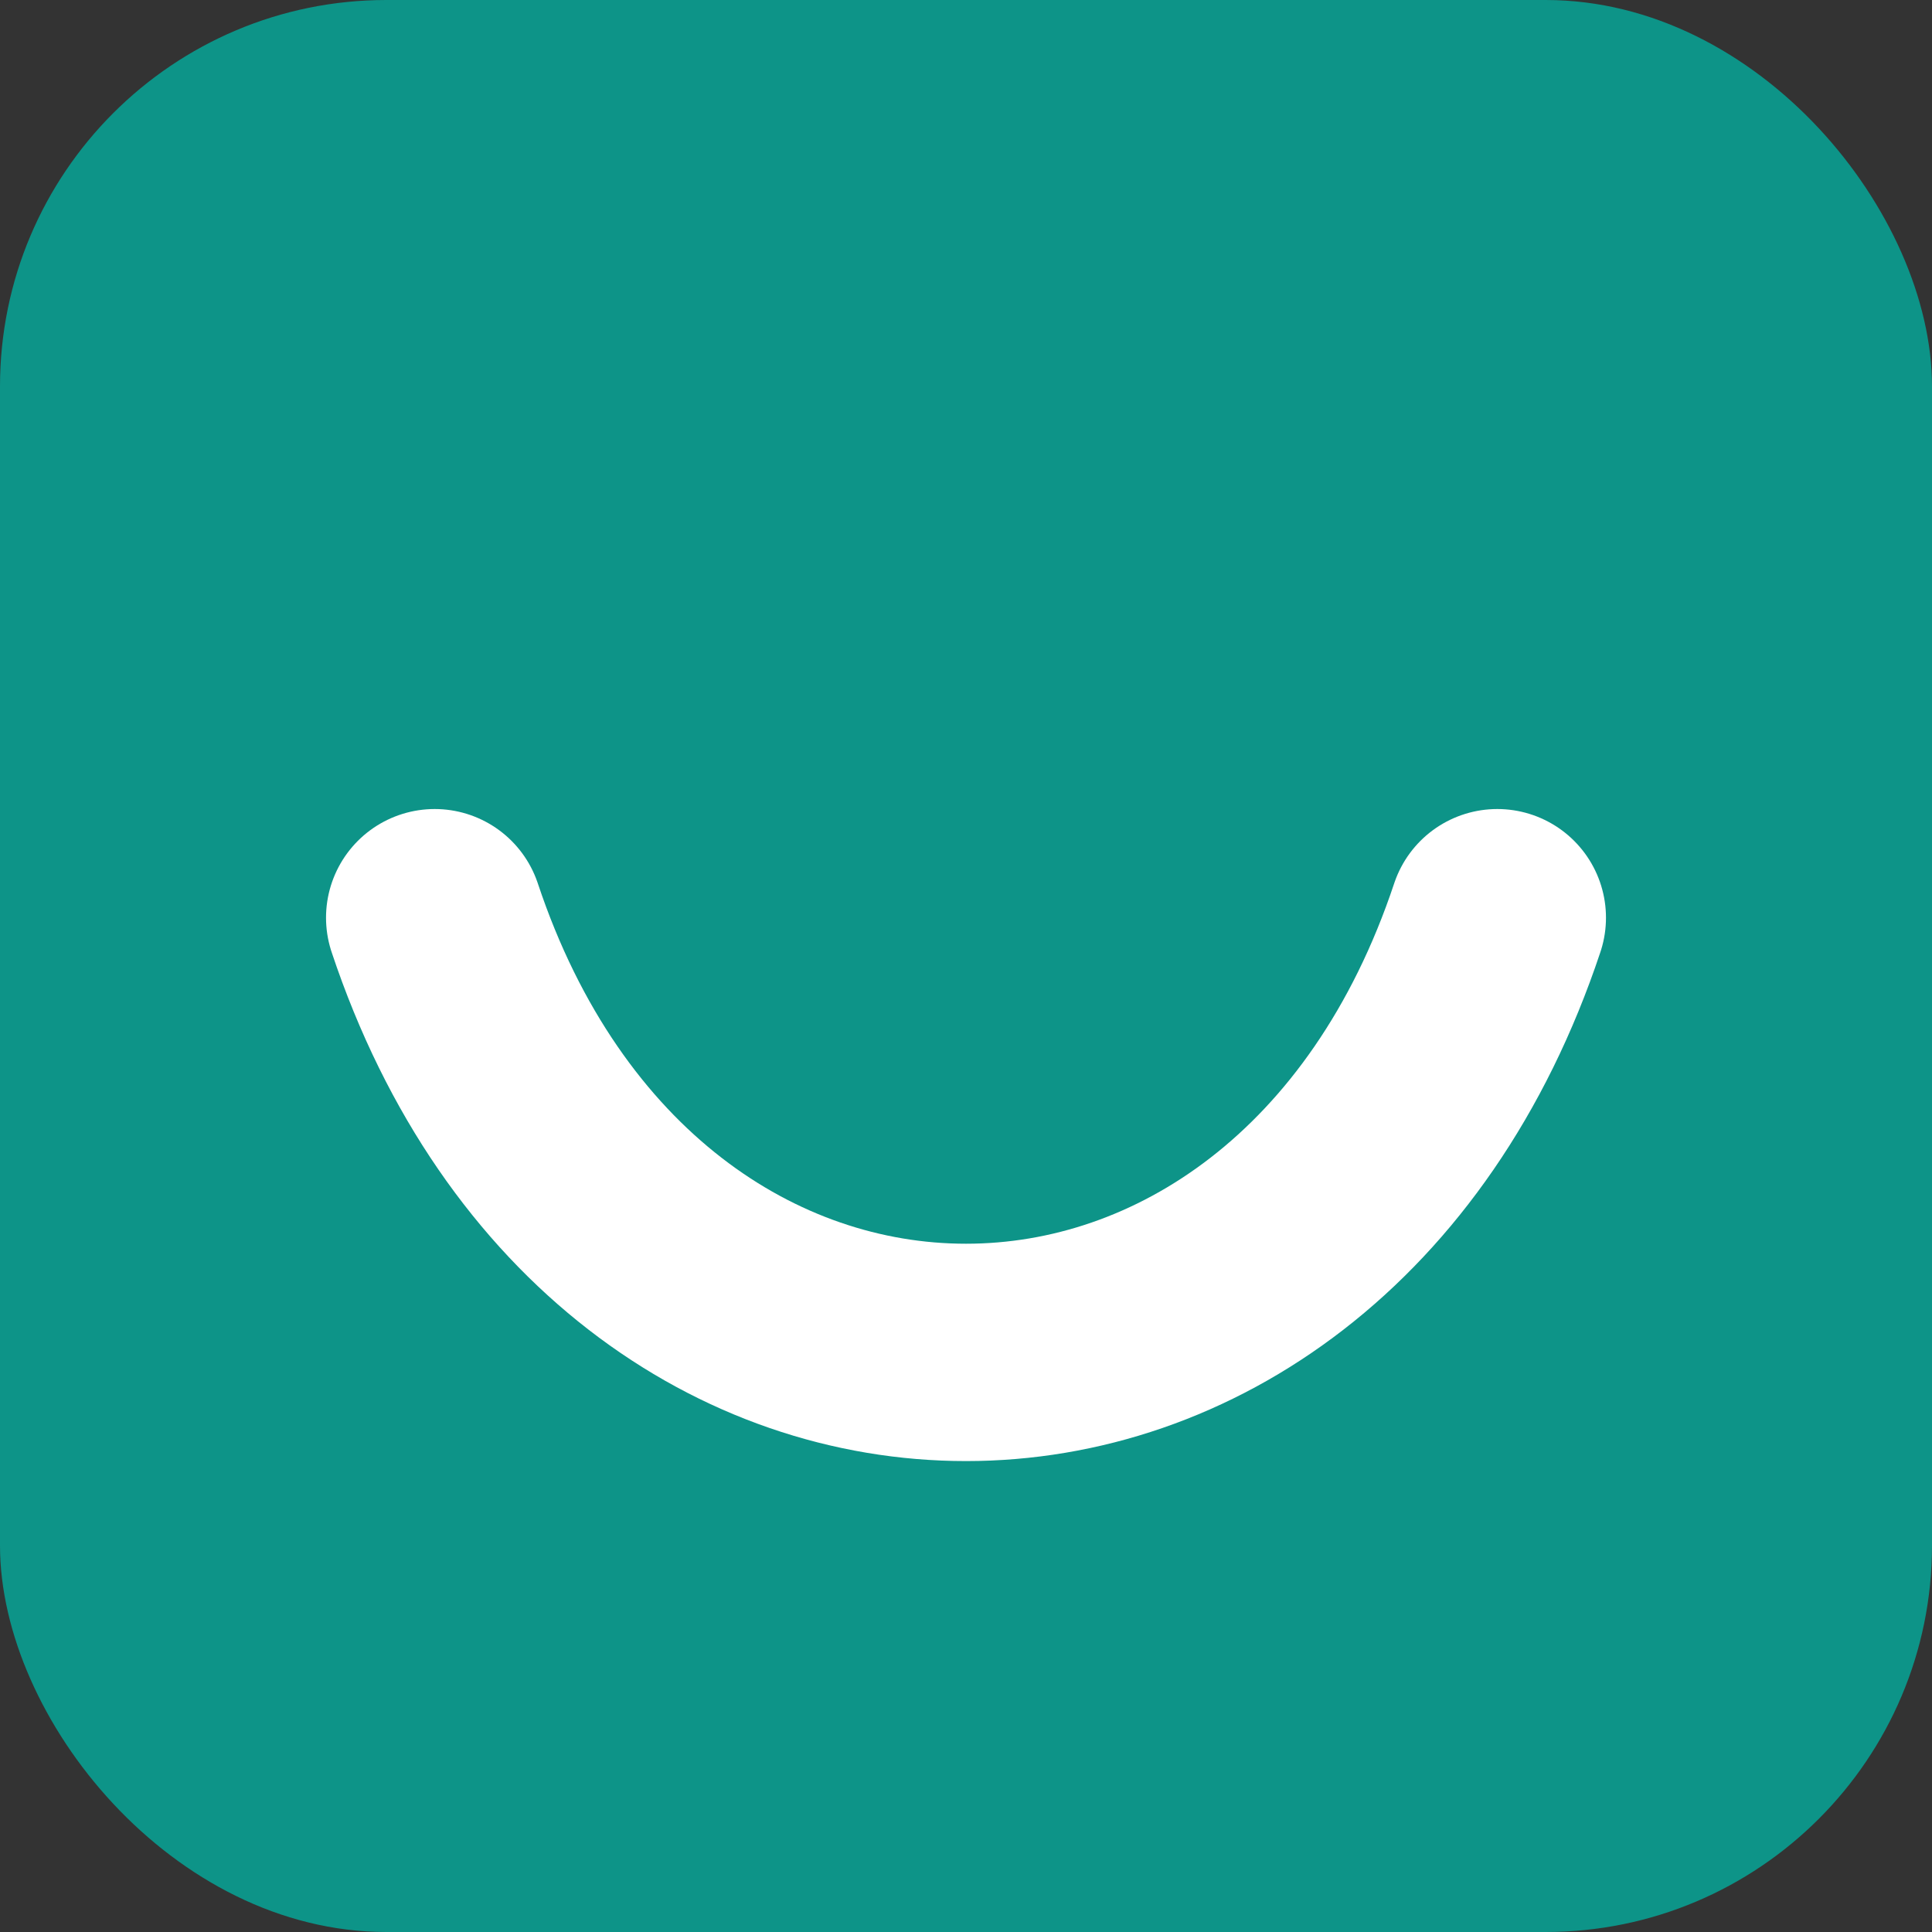
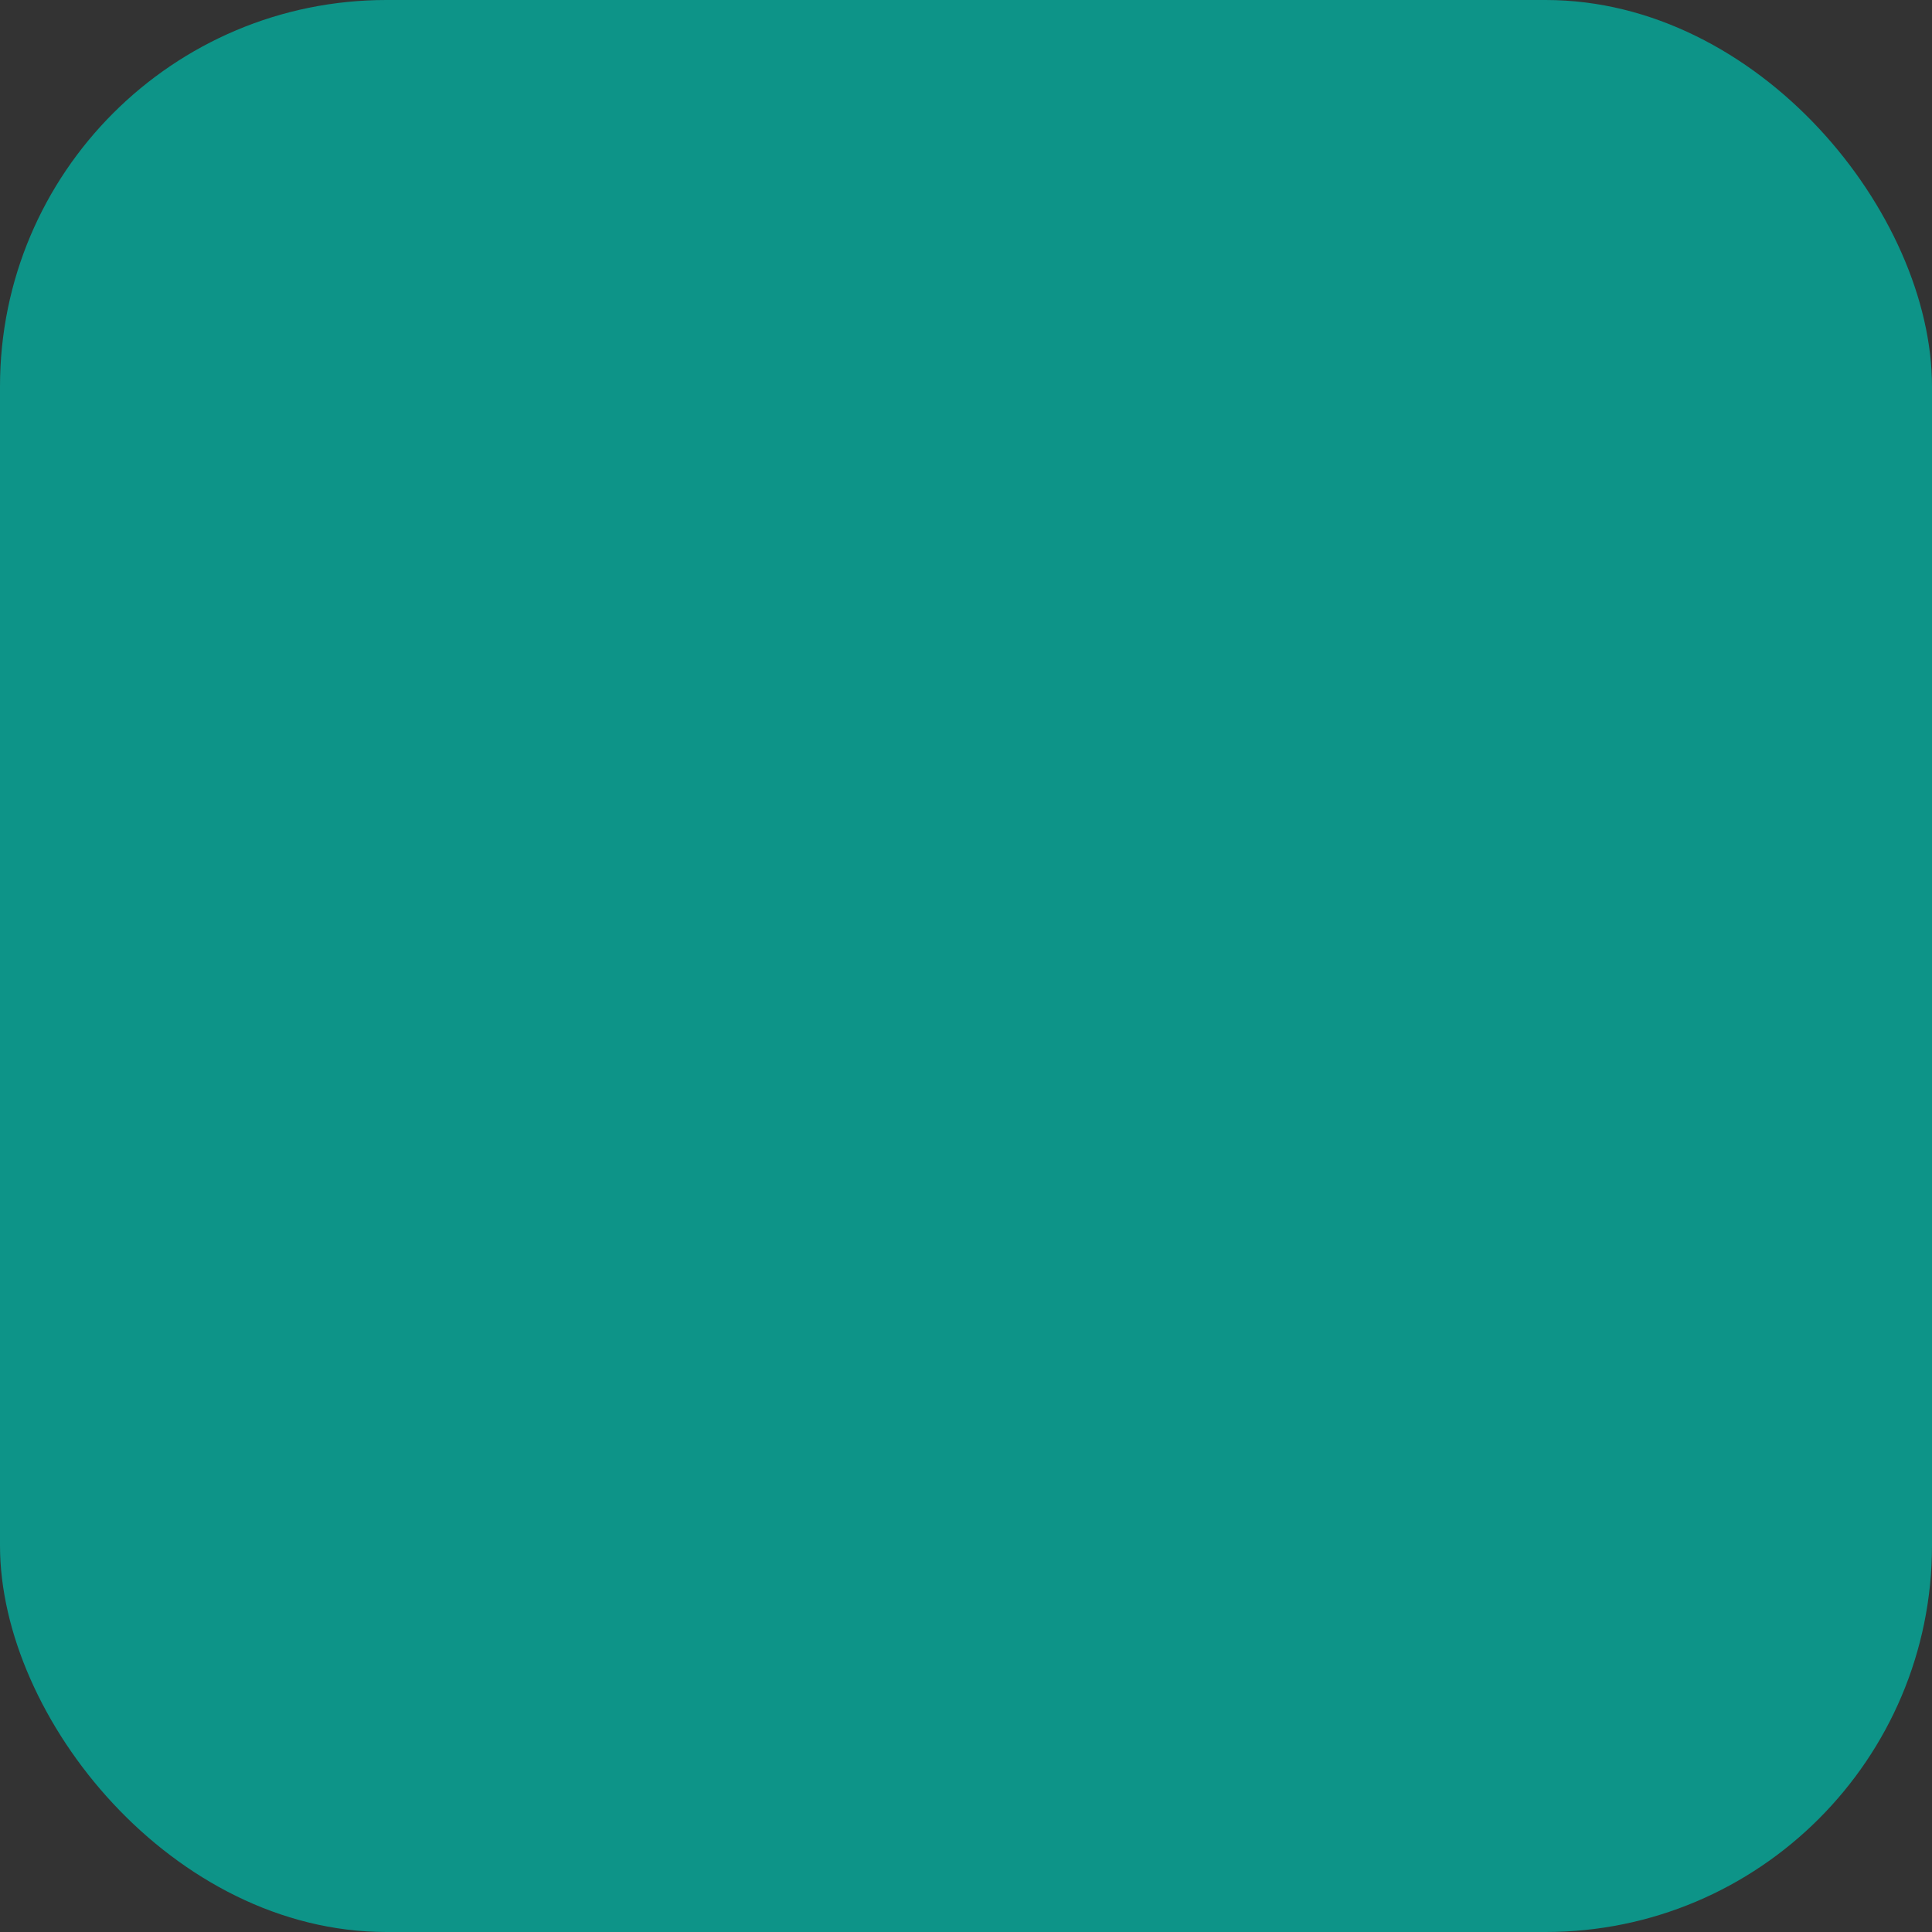
<svg xmlns="http://www.w3.org/2000/svg" width="40" height="40" viewBox="0 0 40 40" fill="none">
  <rect x="0" y="0" width="40" height="40" fill="#333333" stroke="none" />
  <rect width="40" height="40" rx="8" fill="#0d9488" />
-   <path d="M9 19 C 13 31, 27 31, 31 19" stroke="white" stroke-width="4.5" stroke-linecap="round" fill="none" />
</svg>